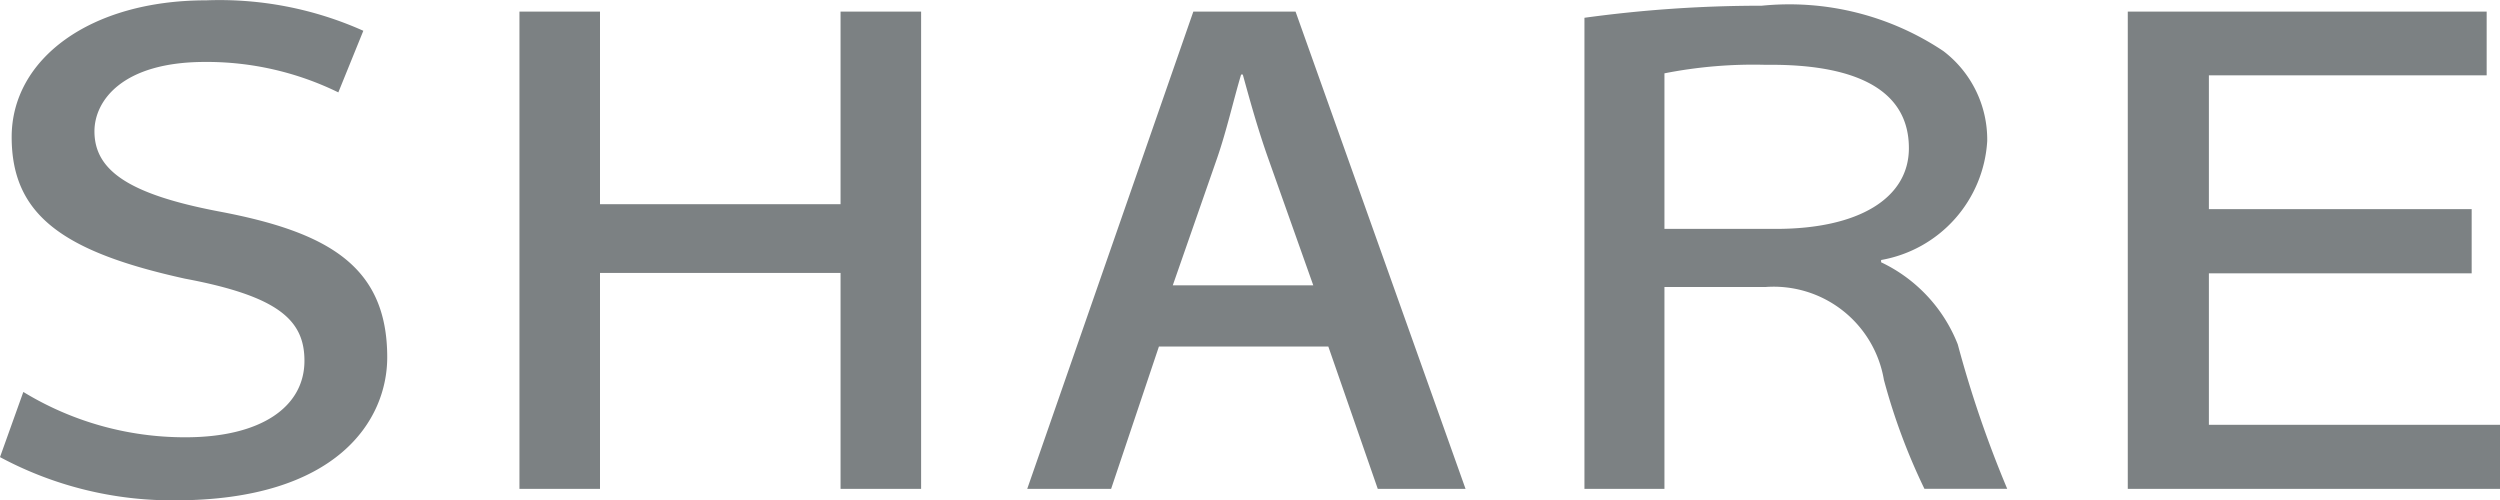
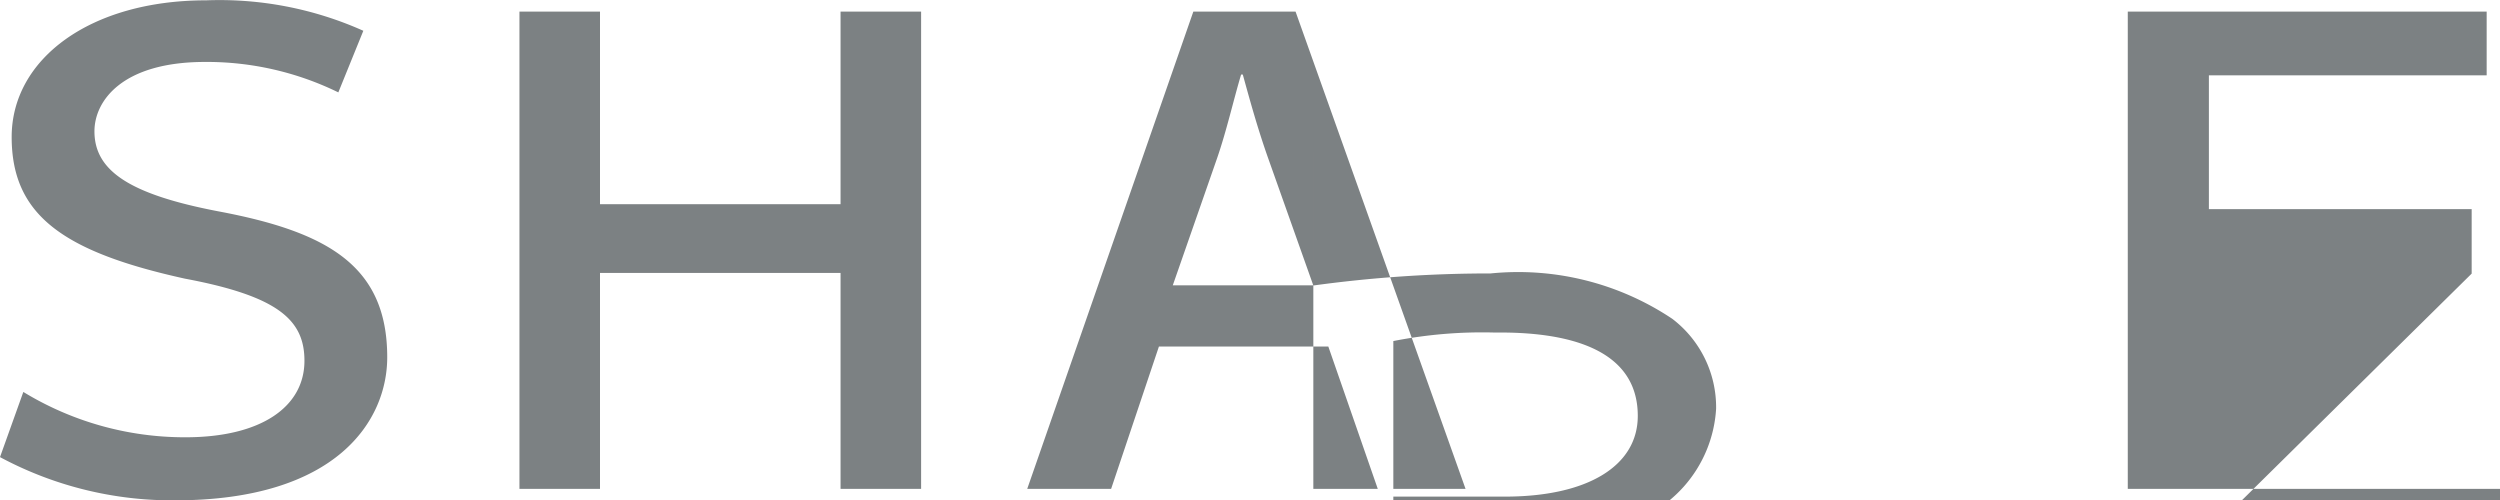
<svg xmlns="http://www.w3.org/2000/svg" width="45" height="9" viewBox="0 0 45 9">
-   <path d="M.42 7.055a5.579 5.579 0 002.92.816c1.36 0 2.14-.548 2.14-1.377 0-.727-.46-1.161-2.15-1.478C1.13 4.531.21 3.869.21 2.466S1.62.006 3.71.006a6.338 6.338 0 012.83.548l-.45 1.109a5.385 5.385 0 00-2.4-.548c-1.49 0-1.99.7-1.99 1.249 0 .714.64 1.135 2.23 1.44 1.97.37 3.04.982 3.04 2.626 0 1.135-.9 2.576-3.82 2.576A6.552 6.552 0 010 8.228zM10.8.21v3.466h4.33V.209h1.45V8.8h-1.45V4.913H10.8V8.8H9.35V.209h1.45zm10.06 6.029L20 8.8h-1.51L21.48.209h1.84L26.38 8.8H24.8l-.89-2.562h-3.05zm2.78-1.1l-.81-2.282c-.19-.535-.33-1.045-.46-1.516h-.03c-.14.471-.26 1.006-.43 1.5l-.8 2.295h2.53zM28.52.32a23.344 23.344 0 013.19-.217 4.99 4.99 0 013.27.816 2 2 0 01.79 1.619 2.314 2.314 0 01-1.91 2.142v.041a2.746 2.746 0 011.38 1.478 20.175 20.175 0 00.89 2.6h-1.49a11.04 11.04 0 01-.73-1.963 2.012 2.012 0 00-2.13-1.67h-1.82V8.8h-1.44V.324zm1.44 3.8h2.01c1.48 0 2.39-.548 2.39-1.453 0-1.224-1.29-1.516-2.57-1.5a8.264 8.264 0 00-1.83.153v2.8zm14.53.8h-4.73v2.727H45V8.8h-6.7V.209h6.46v1.147h-5v2.409h4.73v1.16z" fill="#7c8183" fill-rule="evenodd" />
+   <path d="M.42 7.055a5.579 5.579 0 002.92.816c1.36 0 2.14-.548 2.14-1.377 0-.727-.46-1.161-2.15-1.478C1.13 4.531.21 3.869.21 2.466S1.62.006 3.71.006a6.338 6.338 0 012.83.548l-.45 1.109a5.385 5.385 0 00-2.4-.548c-1.49 0-1.99.7-1.99 1.249 0 .714.64 1.135 2.23 1.44 1.97.37 3.04.982 3.04 2.626 0 1.135-.9 2.576-3.82 2.576A6.552 6.552 0 010 8.228zM10.8.21v3.466h4.33V.209h1.45V8.8h-1.45V4.913H10.8V8.8H9.35V.209h1.45zm10.06 6.029L20 8.8h-1.51L21.48.209h1.84L26.38 8.8H24.8l-.89-2.562h-3.05zm2.78-1.1l-.81-2.282c-.19-.535-.33-1.045-.46-1.516h-.03c-.14.471-.26 1.006-.43 1.5l-.8 2.295h2.53za23.344 23.344 0 013.19-.217 4.99 4.99 0 013.27.816 2 2 0 01.79 1.619 2.314 2.314 0 01-1.91 2.142v.041a2.746 2.746 0 011.38 1.478 20.175 20.175 0 00.89 2.6h-1.49a11.04 11.04 0 01-.73-1.963 2.012 2.012 0 00-2.13-1.67h-1.82V8.8h-1.44V.324zm1.44 3.8h2.01c1.48 0 2.39-.548 2.39-1.453 0-1.224-1.29-1.516-2.57-1.5a8.264 8.264 0 00-1.83.153v2.8zm14.53.8h-4.73v2.727H45V8.8h-6.7V.209h6.46v1.147h-5v2.409h4.73v1.16z" fill="#7c8183" fill-rule="evenodd" />
</svg>